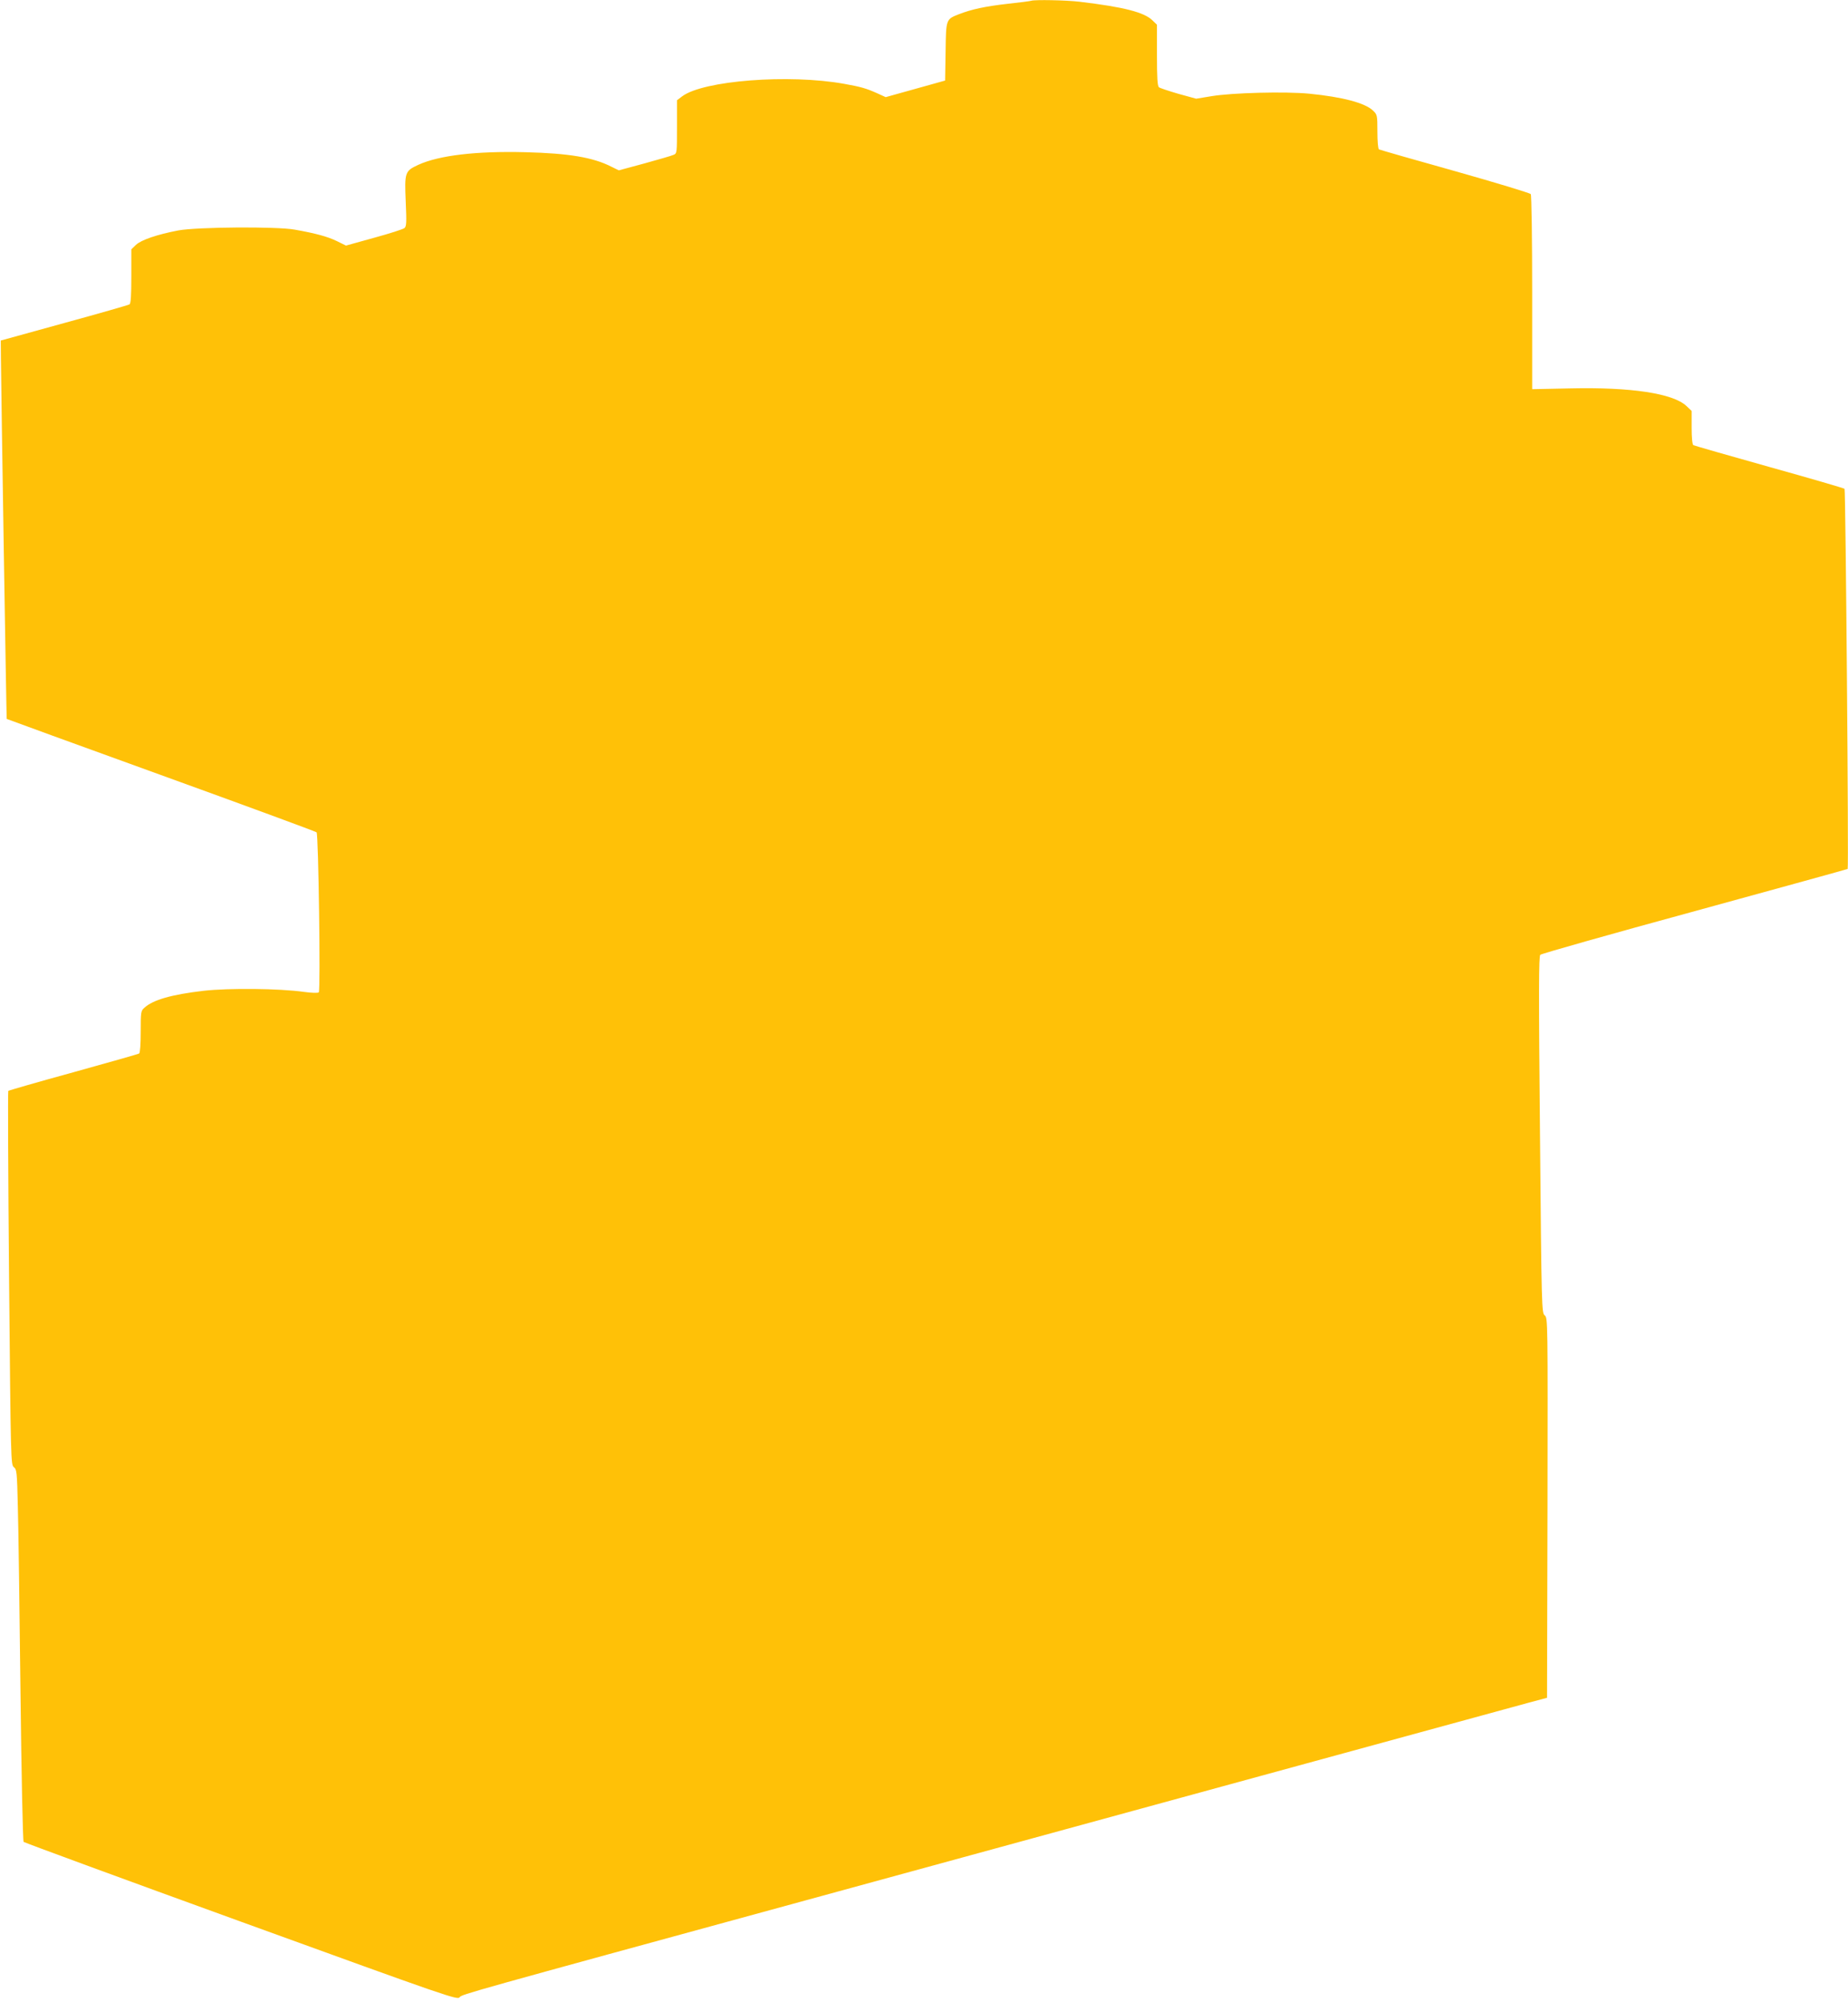
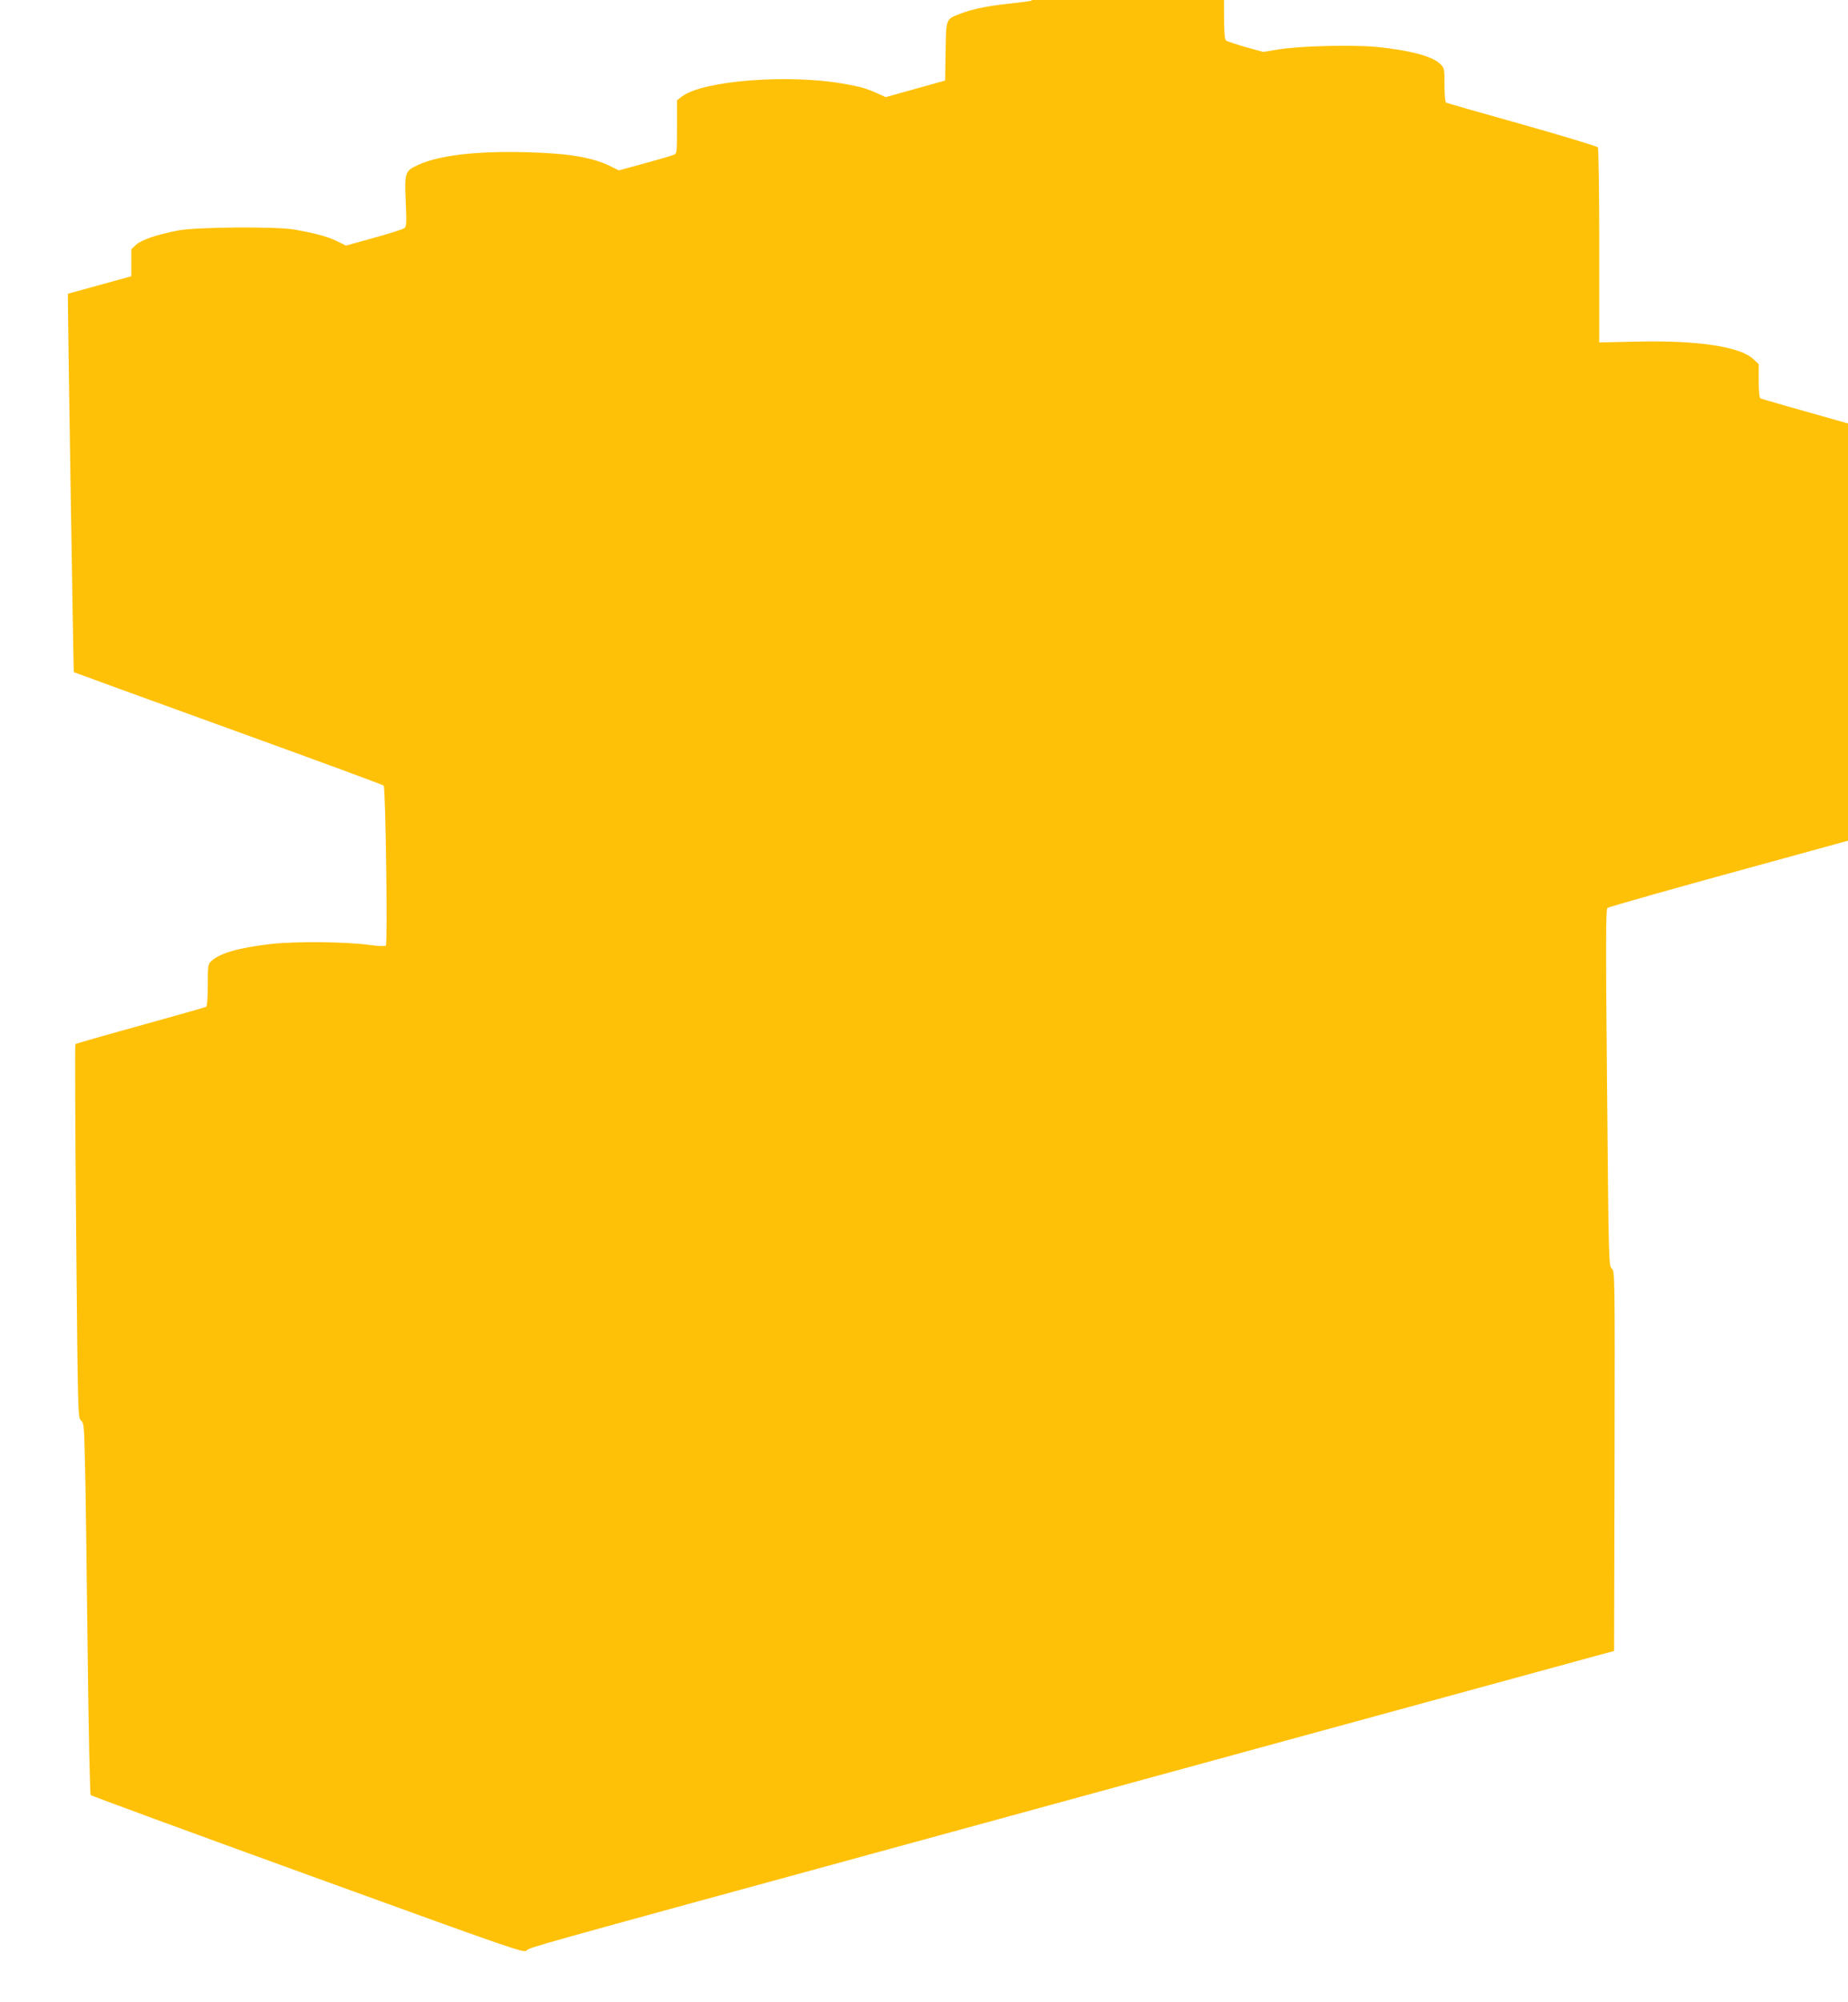
<svg xmlns="http://www.w3.org/2000/svg" version="1.0" width="1182pt" height="1280pt" viewBox="0 0 1182 1280" preserveAspectRatio="xMidYMid meet">
  <g transform="translate(0,1280) scale(0.1,-0.1)" fill="#ffc107" stroke="none">
-     <path d="M6595 12795 c-5 -2 -72 -11 -148 -19 -148 -17 -231 -35 -314 -67 -83 -33 -82 -30 -85 -239 l-3 -185 -190 -53 -190 -53 -55 25 c-69 31 -104 41 -210 60 -354 64 -903 21 -1037 -80 l-33 -25 0 -170 c0 -166 0 -170 -22 -179 -13 -6 -97 -30 -187 -55 l-163 -44 -47 23 c-117 60 -272 86 -551 93 -312 8 -553 -20 -685 -81 -85 -39 -88 -48 -80 -234 6 -134 5 -159 -8 -170 -8 -7 -95 -35 -194 -62 l-180 -50 -59 29 c-58 28 -133 49 -269 73 -114 21 -626 17 -744 -5 -136 -26 -239 -61 -272 -93 l-29 -28 0 -172 c0 -122 -3 -175 -12 -180 -6 -4 -194 -58 -417 -119 l-406 -112 1 -114 c1 -181 35 -2304 37 -2305 1 -1 445 -163 987 -359 542 -196 990 -361 995 -366 12 -12 26 -1010 14 -1023 -5 -5 -45 -4 -96 3 -155 22 -480 25 -640 7 -206 -24 -325 -58 -380 -109 -22 -19 -23 -28 -23 -153 0 -79 -4 -135 -10 -139 -6 -4 -195 -57 -421 -120 -226 -62 -413 -116 -416 -119 -3 -3 -1 -542 5 -1198 11 -1173 11 -1192 31 -1208 18 -14 20 -31 25 -250 4 -129 11 -662 17 -1185 6 -527 15 -954 20 -960 5 -5 631 -235 1392 -511 1334 -484 1383 -501 1397 -482 16 19 38 25 2220 621 454 124 1651 451 2660 727 1009 276 1889 516 1955 534 l120 32 3 1215 c2 1202 2 1214 -18 1230 -19 16 -20 37 -30 1155 -9 927 -8 1140 2 1150 7 7 452 133 988 279 536 147 976 268 978 270 7 7 -13 2423 -20 2430 -4 4 -220 67 -482 140 -261 73 -479 136 -485 139 -7 5 -11 48 -11 113 l0 106 -34 32 c-85 80 -355 121 -743 112 l-243 -5 0 617 c0 339 -4 622 -9 630 -5 7 -223 73 -485 147 -262 73 -480 136 -486 139 -6 4 -10 53 -10 114 0 105 -1 108 -28 134 -51 49 -195 87 -407 108 -154 15 -496 6 -627 -16 l-97 -16 -113 31 c-62 18 -119 37 -125 42 -10 8 -13 61 -13 205 l0 195 -28 27 c-52 52 -182 86 -468 120 -85 10 -287 14 -309 6z" />
+     <path d="M6595 12795 c-5 -2 -72 -11 -148 -19 -148 -17 -231 -35 -314 -67 -83 -33 -82 -30 -85 -239 l-3 -185 -190 -53 -190 -53 -55 25 c-69 31 -104 41 -210 60 -354 64 -903 21 -1037 -80 l-33 -25 0 -170 c0 -166 0 -170 -22 -179 -13 -6 -97 -30 -187 -55 l-163 -44 -47 23 c-117 60 -272 86 -551 93 -312 8 -553 -20 -685 -81 -85 -39 -88 -48 -80 -234 6 -134 5 -159 -8 -170 -8 -7 -95 -35 -194 -62 l-180 -50 -59 29 c-58 28 -133 49 -269 73 -114 21 -626 17 -744 -5 -136 -26 -239 -61 -272 -93 l-29 -28 0 -172 l-406 -112 1 -114 c1 -181 35 -2304 37 -2305 1 -1 445 -163 987 -359 542 -196 990 -361 995 -366 12 -12 26 -1010 14 -1023 -5 -5 -45 -4 -96 3 -155 22 -480 25 -640 7 -206 -24 -325 -58 -380 -109 -22 -19 -23 -28 -23 -153 0 -79 -4 -135 -10 -139 -6 -4 -195 -57 -421 -120 -226 -62 -413 -116 -416 -119 -3 -3 -1 -542 5 -1198 11 -1173 11 -1192 31 -1208 18 -14 20 -31 25 -250 4 -129 11 -662 17 -1185 6 -527 15 -954 20 -960 5 -5 631 -235 1392 -511 1334 -484 1383 -501 1397 -482 16 19 38 25 2220 621 454 124 1651 451 2660 727 1009 276 1889 516 1955 534 l120 32 3 1215 c2 1202 2 1214 -18 1230 -19 16 -20 37 -30 1155 -9 927 -8 1140 2 1150 7 7 452 133 988 279 536 147 976 268 978 270 7 7 -13 2423 -20 2430 -4 4 -220 67 -482 140 -261 73 -479 136 -485 139 -7 5 -11 48 -11 113 l0 106 -34 32 c-85 80 -355 121 -743 112 l-243 -5 0 617 c0 339 -4 622 -9 630 -5 7 -223 73 -485 147 -262 73 -480 136 -486 139 -6 4 -10 53 -10 114 0 105 -1 108 -28 134 -51 49 -195 87 -407 108 -154 15 -496 6 -627 -16 l-97 -16 -113 31 c-62 18 -119 37 -125 42 -10 8 -13 61 -13 205 l0 195 -28 27 c-52 52 -182 86 -468 120 -85 10 -287 14 -309 6z" />
  </g>
</svg>